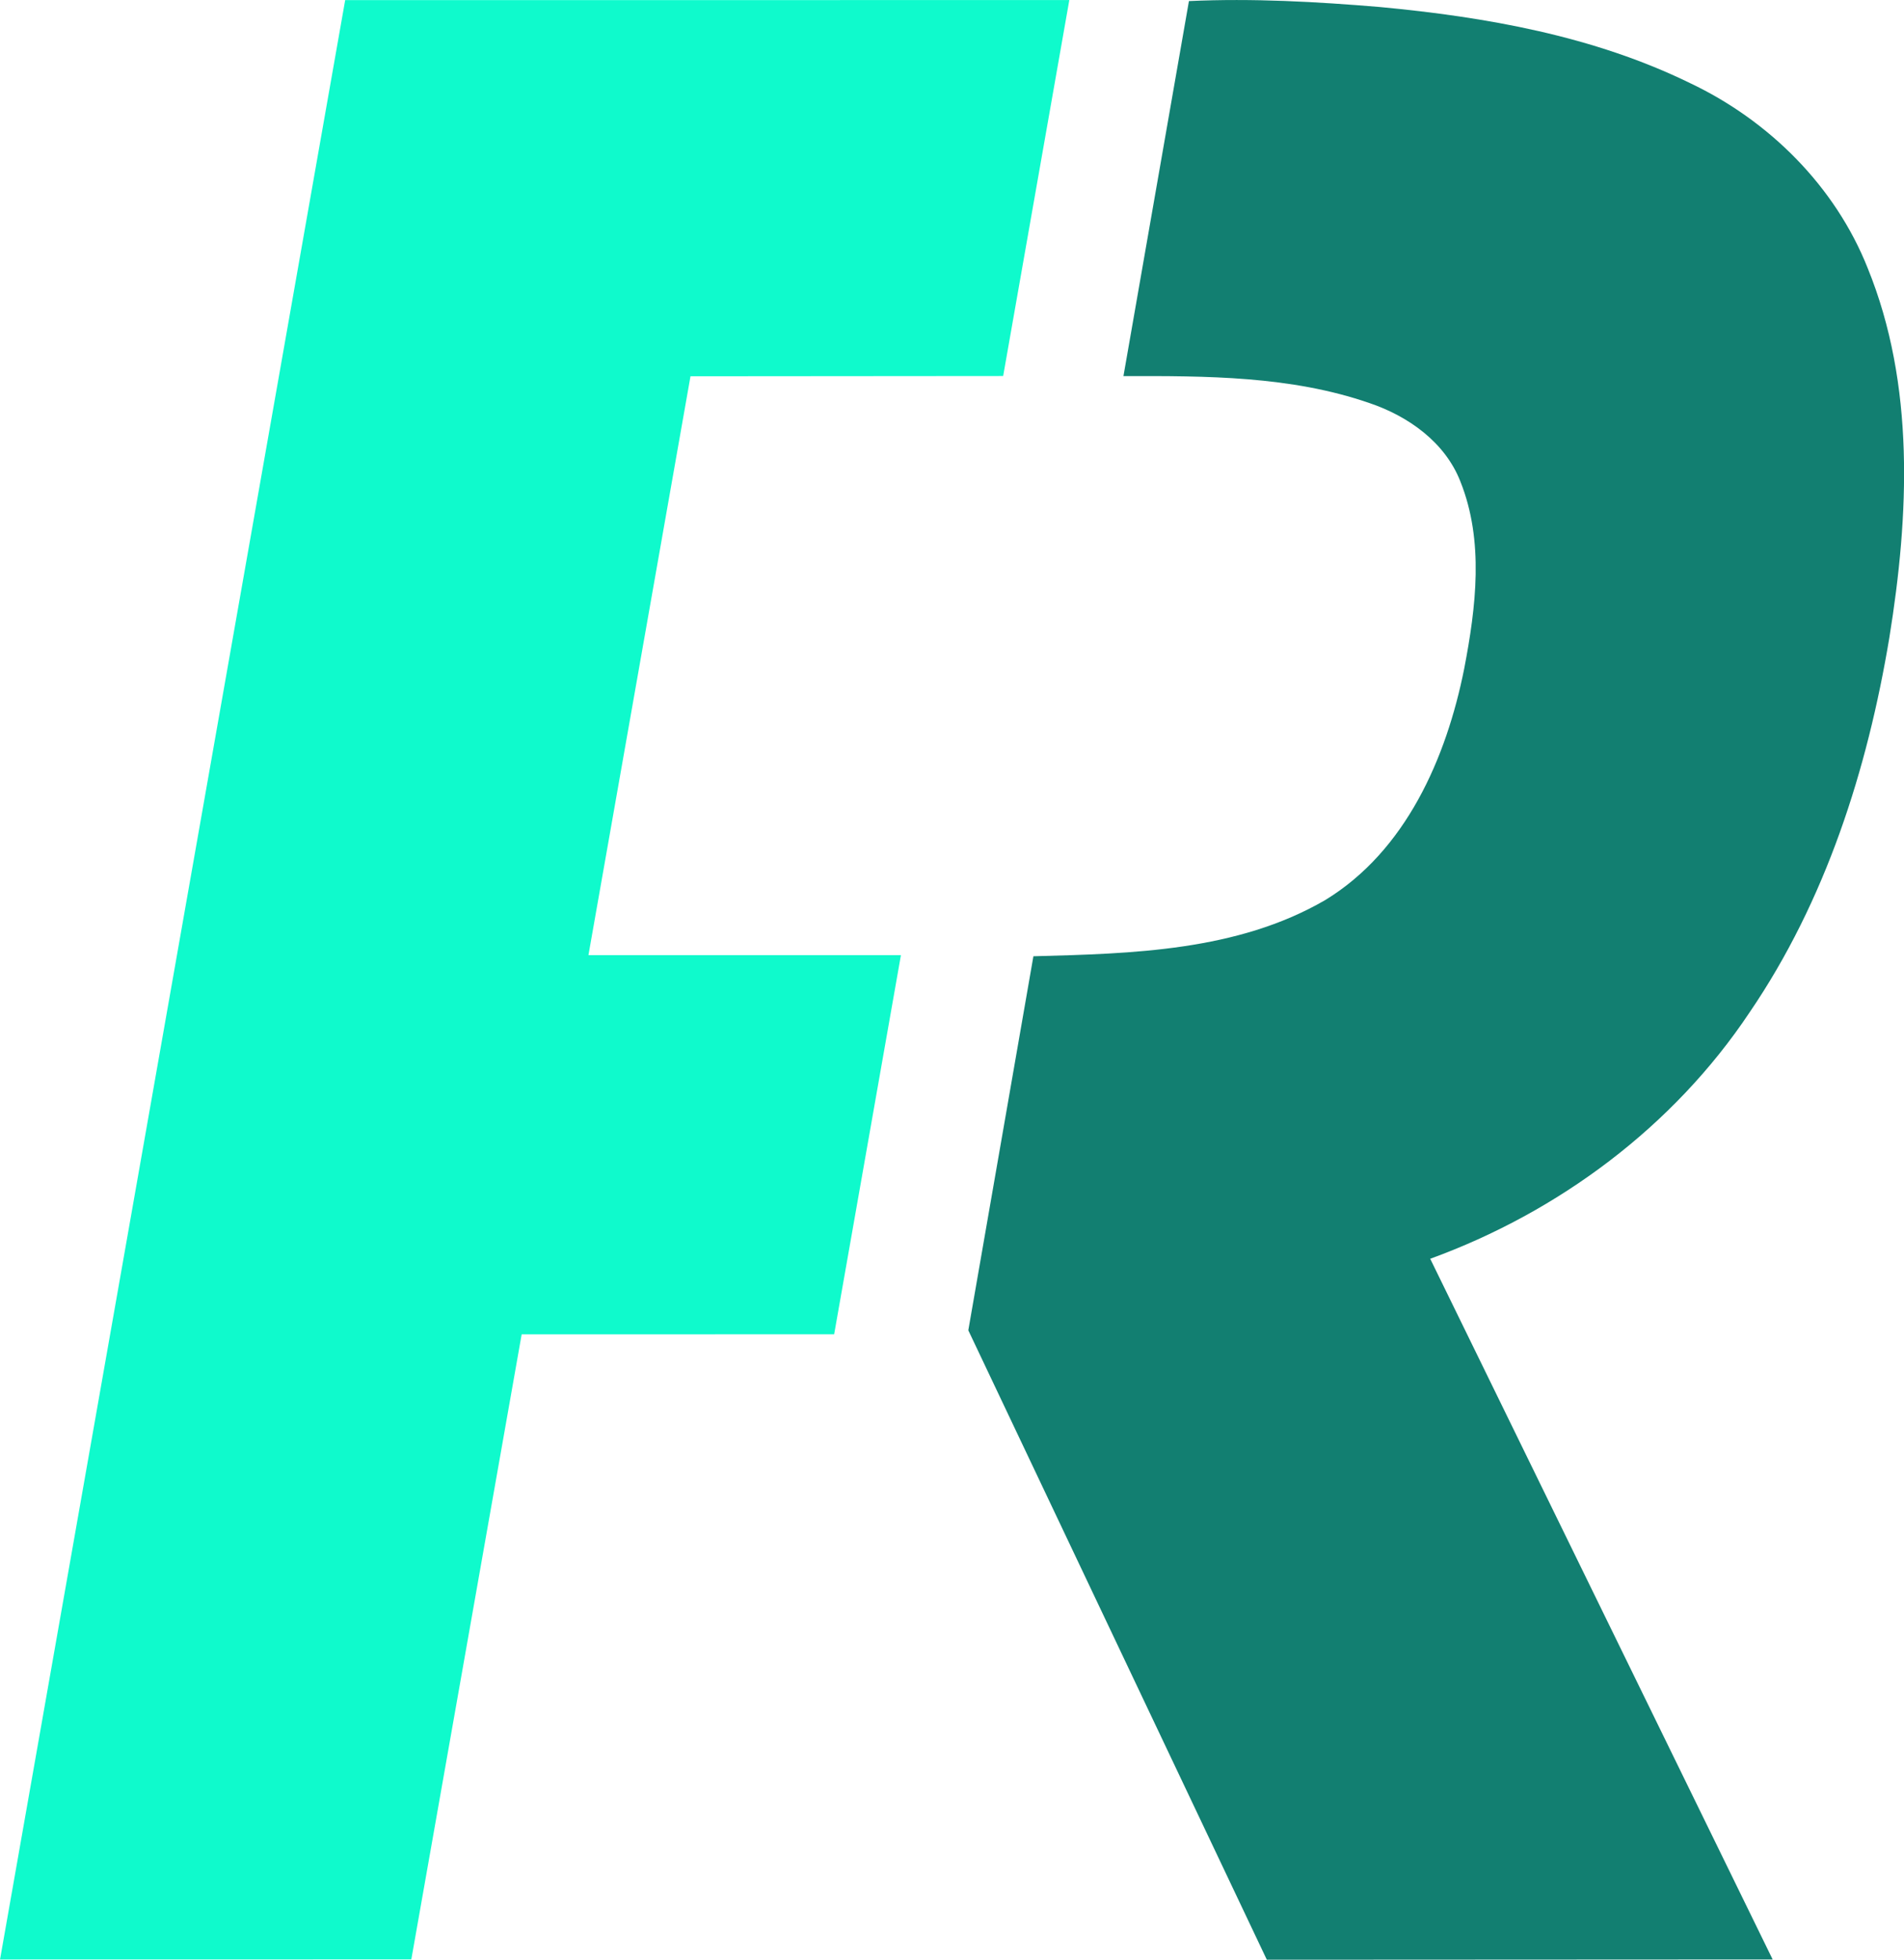
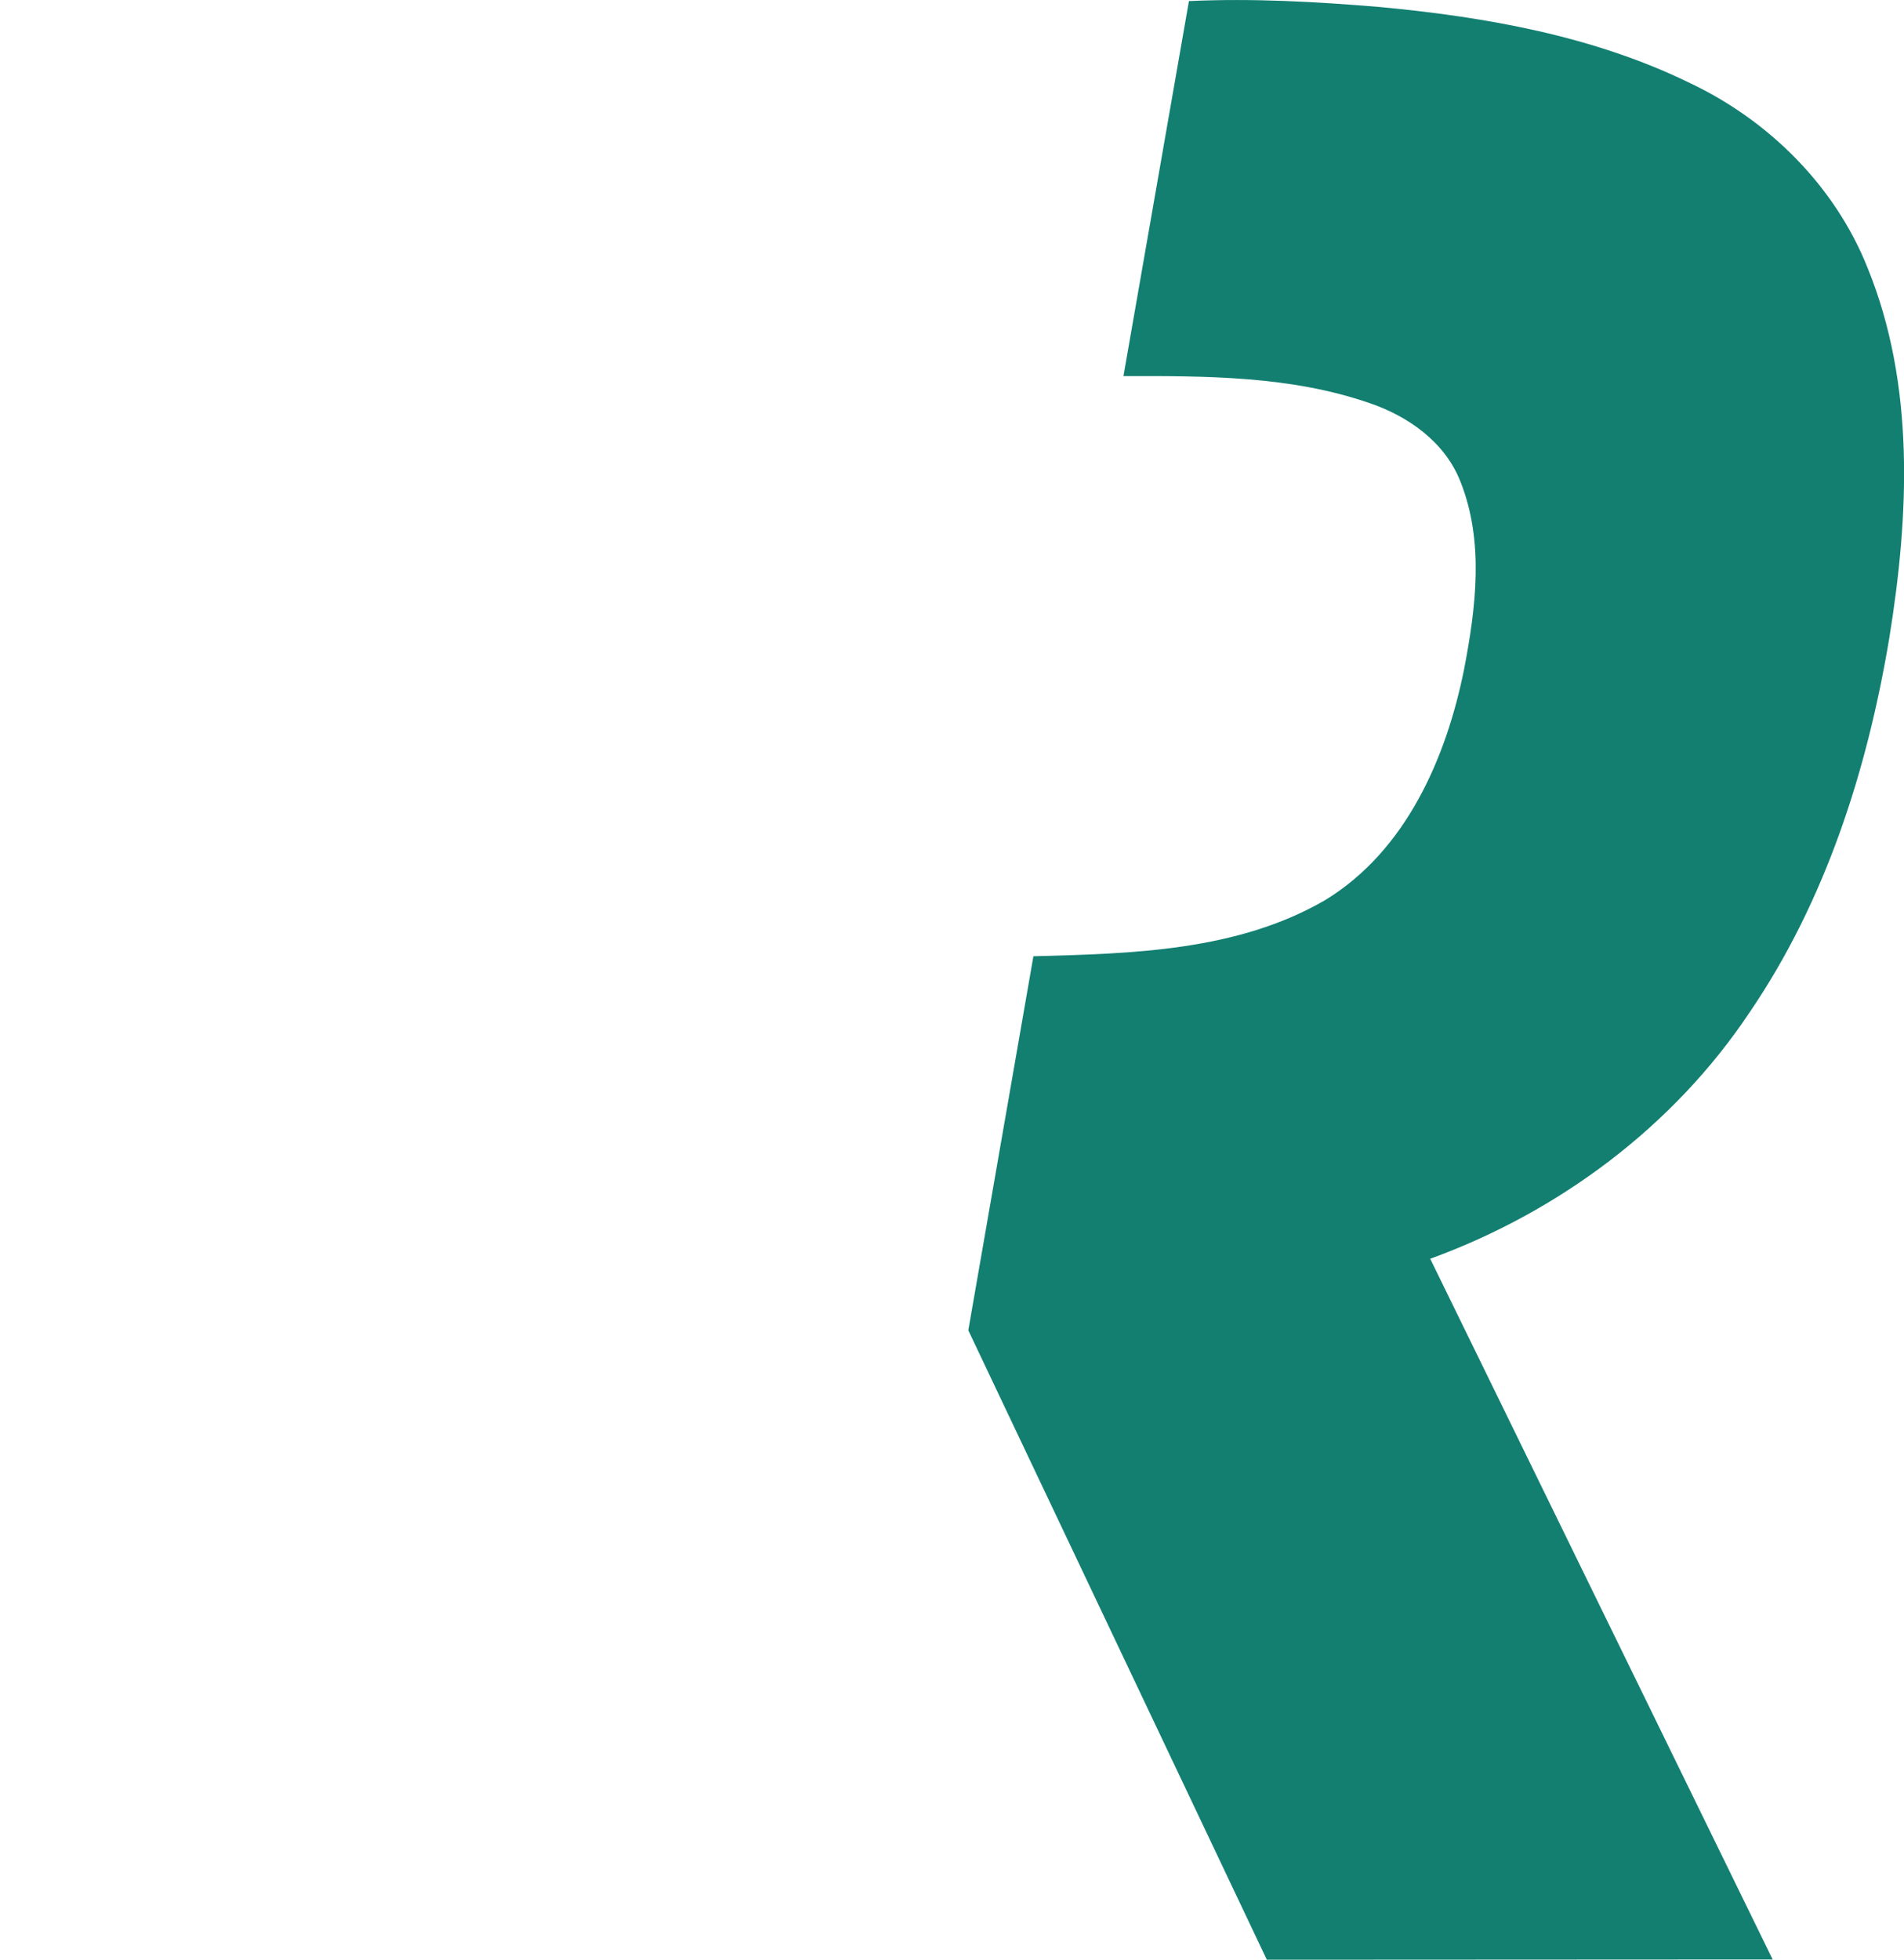
<svg xmlns="http://www.w3.org/2000/svg" width="600" height="617.43" version="1.1" viewBox="0 0 158.75 163.361">
  <g transform="translate(-109.11 -211.95)">
-     <path d="m137.89 211.96 60.377-6e-3 -5.516 31.341-26.07 0.021-8.508 48.253h26.054l-5.568 31.607-26.054 6e-3 -9.2 52.103-34.292 6e-3z" fill="#0ffacc" />
    <path d="m208.24 212.04c5.308-0.245 10.626 0.052 15.918 0.494 8.851 0.833 17.812 2.409 25.862 6.343 6.588 3.122 12.098 8.596 14.809 15.413 3.965 9.741 3.455 20.617 1.811 30.805-1.832 11.016-5.318 21.954-11.651 31.242-6.343 9.517-15.918 16.646-26.632 20.544l28.552 58.41-42.175 0.021-24.889-52.468 5.427-31.18c8.232-0.219 16.984-0.427 24.311-4.673 6.739-4.095 10.121-11.849 11.609-19.305 0.983-5.115 1.67-10.636-0.323-15.606-1.28-3.273-4.345-5.438-7.576-6.53-6.572-2.274-13.639-2.264-20.513-2.248z" fill="#127f71" />
  </g>
</svg>